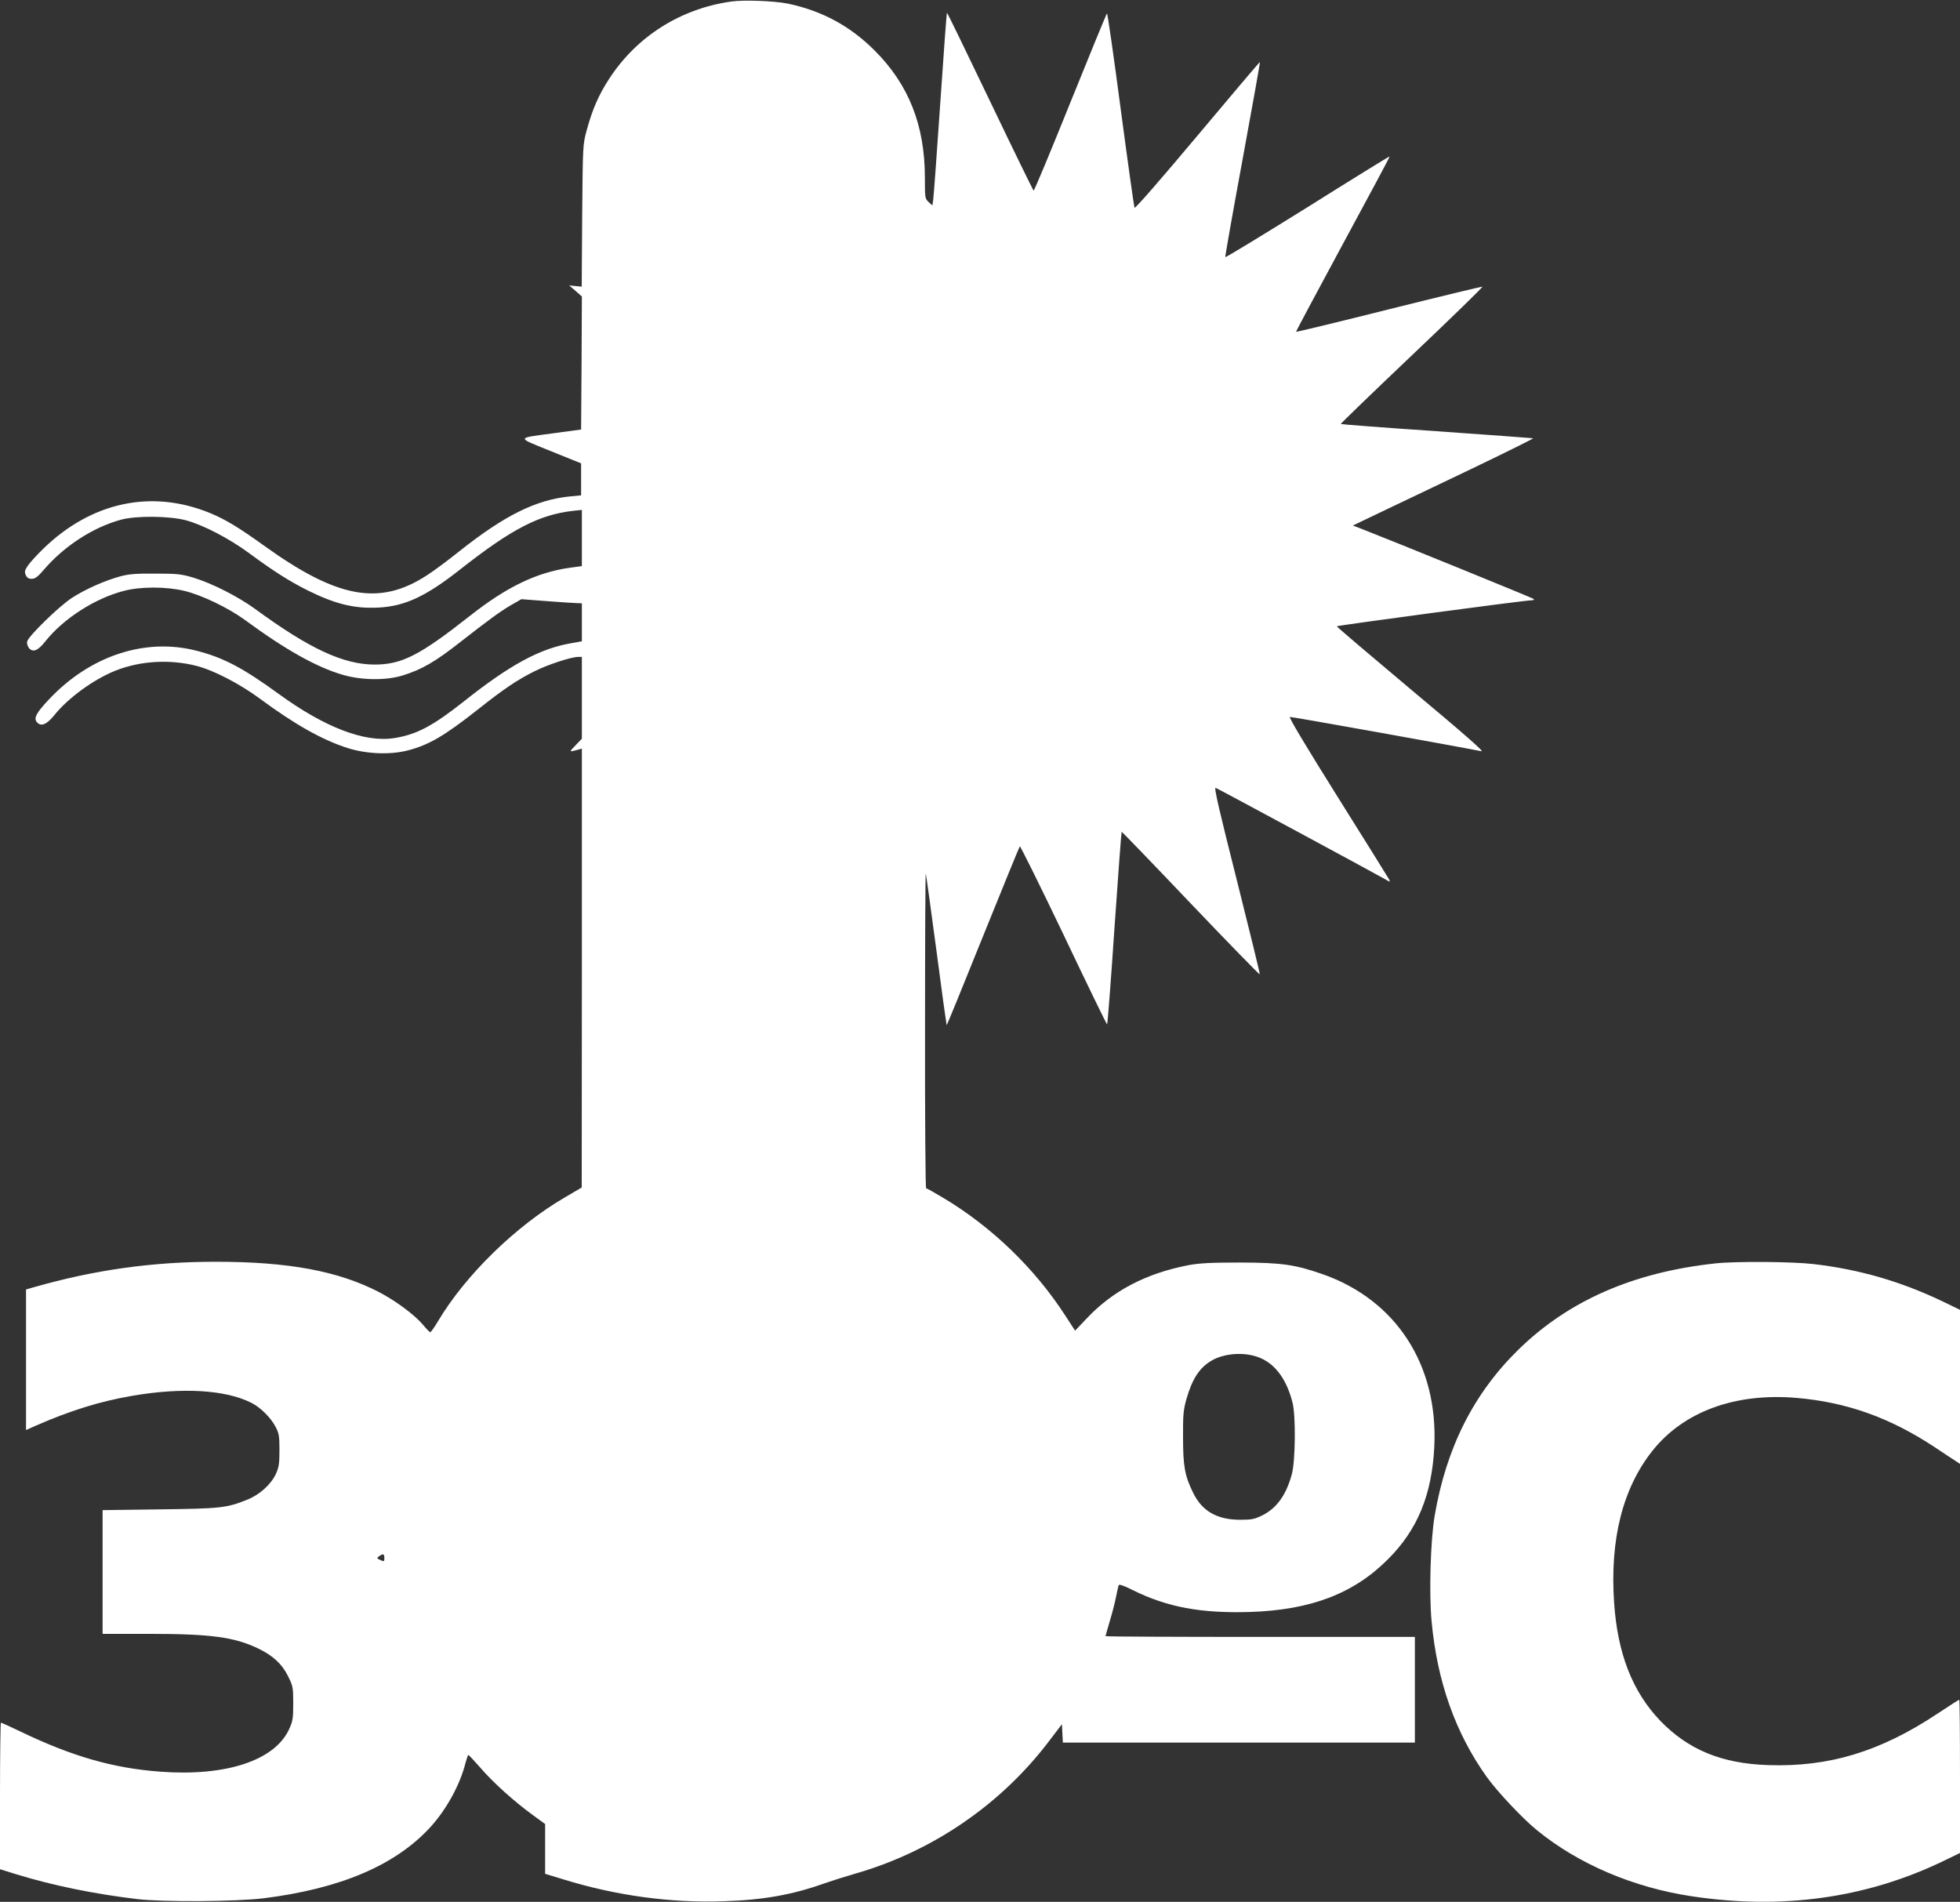
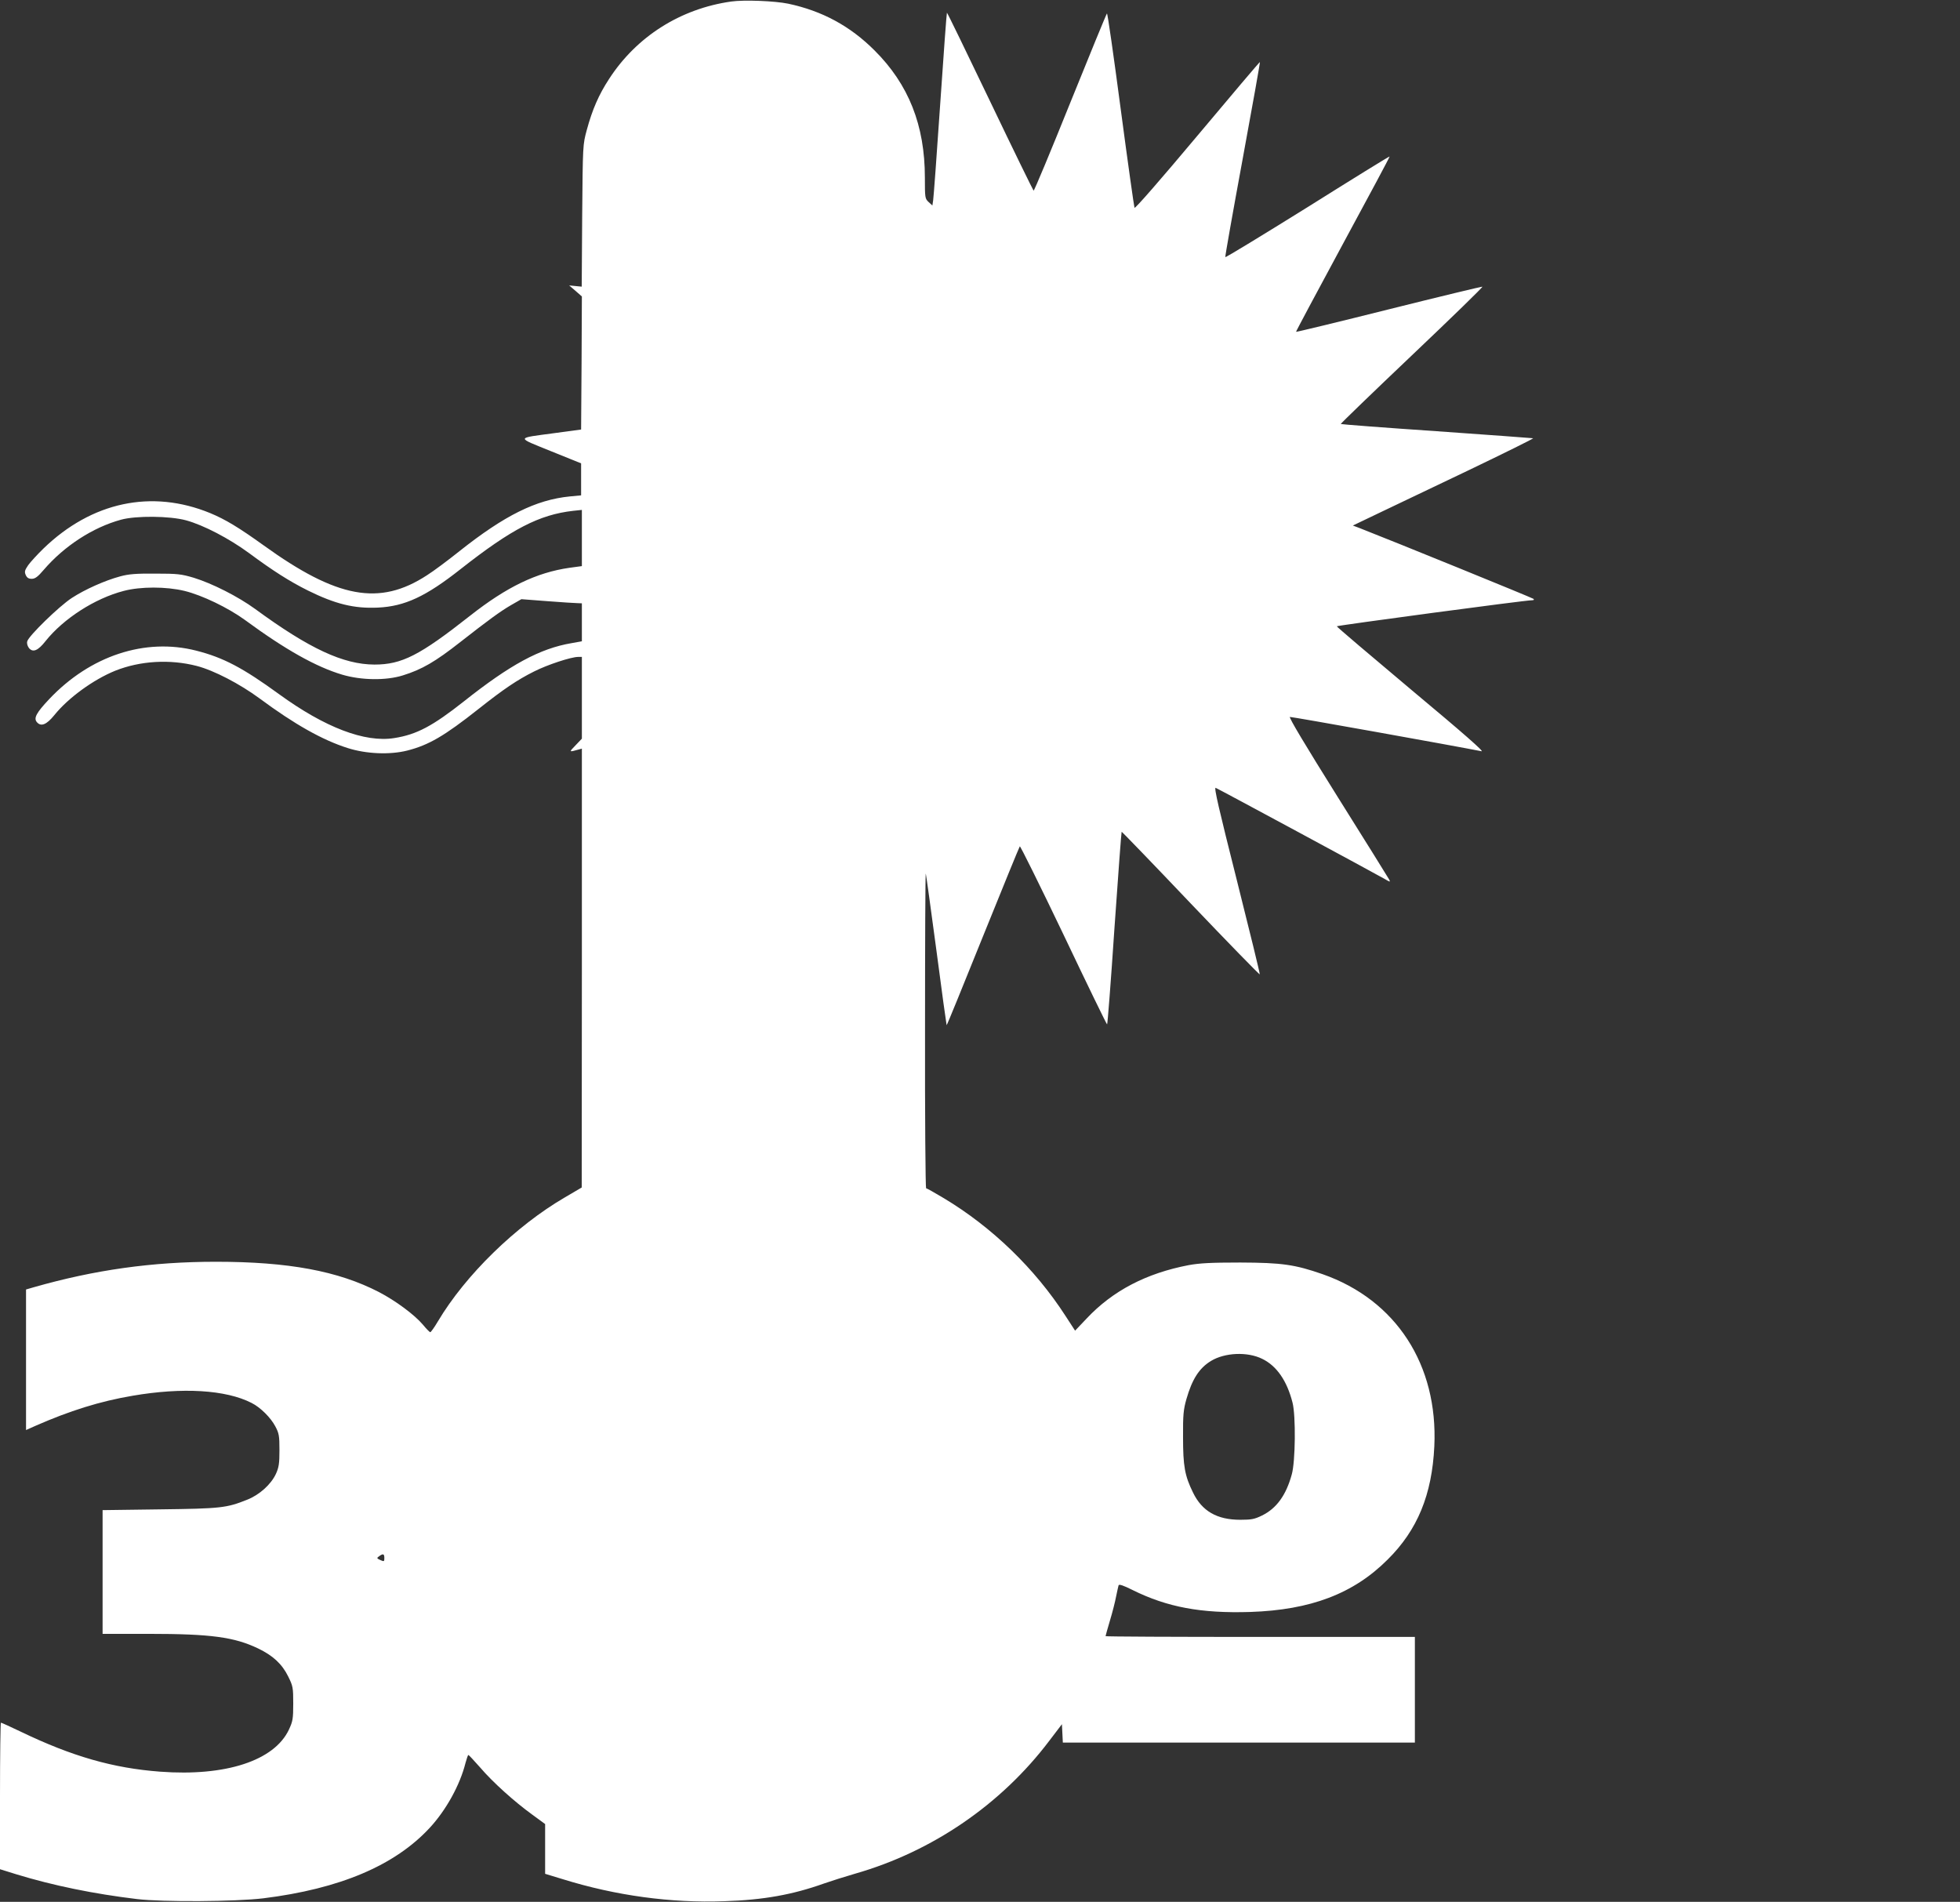
<svg xmlns="http://www.w3.org/2000/svg" version="1.0" width="1280pt" height="1242pt" viewBox="0 0 1280 1242" preserveAspectRatio="xMidYMid meet">
  <rect x="0" y="0" width="1280" height="1242" fill="#333333" stroke="none" />
  <g transform="translate(0,1242) scale(0.1,-0.1)" fill="#ffffff" stroke="none">
    <path d="M4775 12410 c-332 -47 -618 -229 -797 -505 -68 -104 -110 -201 -146 -334 -26 -96 -26 -97 -30 -559 l-3 -464 -41 4 -41 4 42 -36 41 -36 -2 -434 -3 -435 -170 -23 c-260 -35 -257 -25 -28 -118 l198 -80 0 -105 0 -104 -74 -7 c-221 -22 -426 -124 -720 -357 -75 -60 -170 -131 -213 -158 -310 -202 -586 -151 -1067 196 -160 115 -249 169 -348 210 -382 157 -774 74 -1090 -232 -39 -38 -84 -87 -99 -108 -23 -34 -25 -43 -16 -64 8 -18 19 -25 39 -25 22 0 40 13 79 59 134 156 321 277 504 327 98 27 318 25 425 -4 114 -31 282 -119 410 -213 158 -117 265 -185 385 -245 180 -89 302 -119 457 -112 176 8 314 72 543 253 332 261 512 354 733 379 l57 6 0 -183 0 -184 -81 -11 c-215 -31 -409 -124 -649 -313 -330 -260 -446 -319 -625 -319 -203 1 -424 103 -780 364 -110 80 -279 166 -400 203 -81 24 -106 27 -250 27 -127 1 -175 -3 -230 -18 -100 -27 -230 -85 -316 -141 -83 -54 -282 -248 -291 -283 -4 -13 1 -30 11 -44 26 -31 59 -18 109 46 117 146 321 278 510 327 110 29 277 29 397 0 115 -28 285 -110 395 -190 264 -194 464 -306 635 -357 125 -37 286 -39 395 -5 126 39 213 90 376 218 184 144 262 201 331 241 l68 39 170 -13 c94 -7 182 -13 198 -13 l27 -1 0 -124 0 -124 -67 -12 c-207 -35 -402 -141 -703 -380 -204 -161 -308 -217 -455 -240 -192 -31 -453 69 -753 287 -235 171 -363 239 -541 284 -333 85 -692 -33 -960 -317 -83 -88 -102 -123 -81 -149 27 -33 64 -18 115 45 91 113 255 232 398 290 164 65 357 76 532 31 112 -29 281 -117 410 -212 228 -169 411 -272 575 -324 122 -39 275 -45 388 -17 142 36 243 95 467 272 164 130 253 190 363 245 87 44 242 95 288 95 l24 0 0 -267 0 -267 -42 -44 c-43 -44 -43 -45 20 -27 l22 6 0 -1433 -1 -1433 -109 -64 c-323 -188 -651 -509 -830 -810 -23 -39 -46 -71 -50 -71 -4 0 -26 22 -48 49 -56 66 -178 156 -287 213 -267 138 -592 198 -1065 198 -417 0 -792 -53 -1188 -166 l-52 -15 0 -459 0 -459 58 26 c227 100 425 162 638 198 326 56 609 39 777 -47 58 -29 125 -96 155 -153 24 -45 27 -61 27 -155 0 -88 -4 -113 -23 -155 -32 -69 -107 -137 -188 -169 -135 -54 -171 -58 -571 -63 l-373 -5 0 -404 0 -404 303 0 c404 0 557 -21 712 -95 98 -47 157 -102 197 -183 31 -63 33 -72 33 -177 0 -100 -3 -116 -28 -170 -95 -203 -413 -307 -841 -275 -308 23 -575 100 -908 260 -69 33 -128 60 -132 60 -3 0 -6 -215 -6 -478 l0 -479 106 -33 c242 -74 506 -128 789 -162 167 -20 644 -17 825 5 499 62 859 214 1087 461 107 116 197 279 233 423 8 29 16 53 19 52 3 0 38 -38 77 -82 81 -95 223 -223 342 -309 l82 -60 0 -163 0 -162 118 -36 c342 -106 703 -156 1052 -143 256 8 448 43 652 116 46 16 137 45 203 64 503 144 953 452 1267 867 l83 109 3 -60 3 -60 1149 0 1150 0 0 345 0 345 -1010 0 c-555 0 -1010 2 -1010 5 0 3 13 49 29 103 16 53 34 124 40 157 7 33 14 66 16 72 3 9 32 -1 92 -31 226 -112 447 -153 768 -143 394 13 674 119 897 342 195 193 290 424 305 740 25 532 -250 956 -730 1124 -181 63 -266 75 -537 76 -192 0 -265 -4 -337 -17 -277 -53 -496 -167 -667 -349 l-75 -79 -63 97 c-199 308 -479 579 -794 768 -60 36 -112 65 -116 65 -4 0 -8 465 -7 1033 0 567 2 1028 5 1022 2 -5 33 -230 69 -499 35 -269 66 -490 67 -491 2 -2 108 259 237 579 129 319 237 584 241 589 3 4 132 -256 286 -578 153 -322 281 -585 284 -585 3 0 25 282 48 628 24 345 45 628 47 630 1 2 205 -209 451 -468 247 -259 450 -467 451 -463 2 4 -66 282 -150 616 -117 464 -150 606 -138 602 18 -7 1030 -553 1100 -593 41 -24 43 -24 32 -4 -6 11 -157 254 -336 539 -211 337 -320 519 -311 521 10 2 1081 -190 1251 -224 21 -5 -113 113 -458 401 -268 225 -487 411 -487 415 0 5 1236 171 1275 170 11 0 15 3 10 9 -8 7 -917 377 -1135 462 l-45 17 165 79 c91 43 358 171 593 283 235 113 424 206 419 208 -5 1 -289 22 -631 46 -341 23 -623 45 -625 47 -2 2 207 204 465 449 258 245 465 446 460 448 -4 1 -279 -65 -611 -148 -331 -83 -604 -149 -606 -147 -2 1 136 259 305 572 170 314 308 571 306 573 -2 2 -243 -147 -536 -331 -294 -183 -535 -330 -537 -326 -2 4 49 292 113 639 64 348 115 633 113 635 -2 1 -185 -215 -408 -481 -239 -285 -407 -478 -411 -471 -3 7 -44 297 -90 644 -46 348 -86 629 -90 625 -4 -4 -112 -267 -240 -584 -128 -318 -235 -575 -239 -573 -3 2 -132 265 -285 585 -153 319 -279 579 -281 577 -2 -2 -22 -271 -44 -598 -22 -326 -43 -609 -46 -628 l-5 -33 -25 23 c-23 22 -24 27 -24 159 0 342 -106 609 -329 831 -159 159 -342 258 -564 305 -87 18 -289 26 -372 14z m3468 -8864 c95 -46 162 -144 198 -286 22 -85 19 -386 -5 -469 -37 -136 -100 -222 -194 -268 -49 -24 -69 -28 -142 -28 -152 0 -250 56 -309 178 -54 110 -65 173 -65 362 -1 146 3 181 22 248 37 129 83 202 160 249 90 55 238 62 335 14z m-5733 -1301 c0 -23 -2 -24 -26 -13 -24 11 -25 13 -8 25 26 19 34 16 34 -12z" />
-     <path d="M11200 4169 c-534 -58 -954 -242 -1281 -560 -295 -288 -474 -643 -550 -1089 -27 -161 -37 -504 -20 -686 36 -395 156 -732 360 -1018 67 -94 234 -272 329 -349 271 -221 630 -374 1012 -431 585 -88 1129 -13 1628 224 l122 59 0 500 c0 276 -2 501 -5 501 -2 0 -67 -41 -142 -91 -373 -248 -710 -350 -1107 -336 -302 10 -520 100 -702 288 -183 190 -281 441 -303 775 -28 412 57 746 250 989 203 256 539 380 941 346 328 -28 611 -129 903 -322 61 -41 122 -81 138 -91 l27 -18 0 503 0 503 -107 52 c-277 133 -549 212 -850 247 -138 16 -511 19 -643 4z" />
  </g>
</svg>